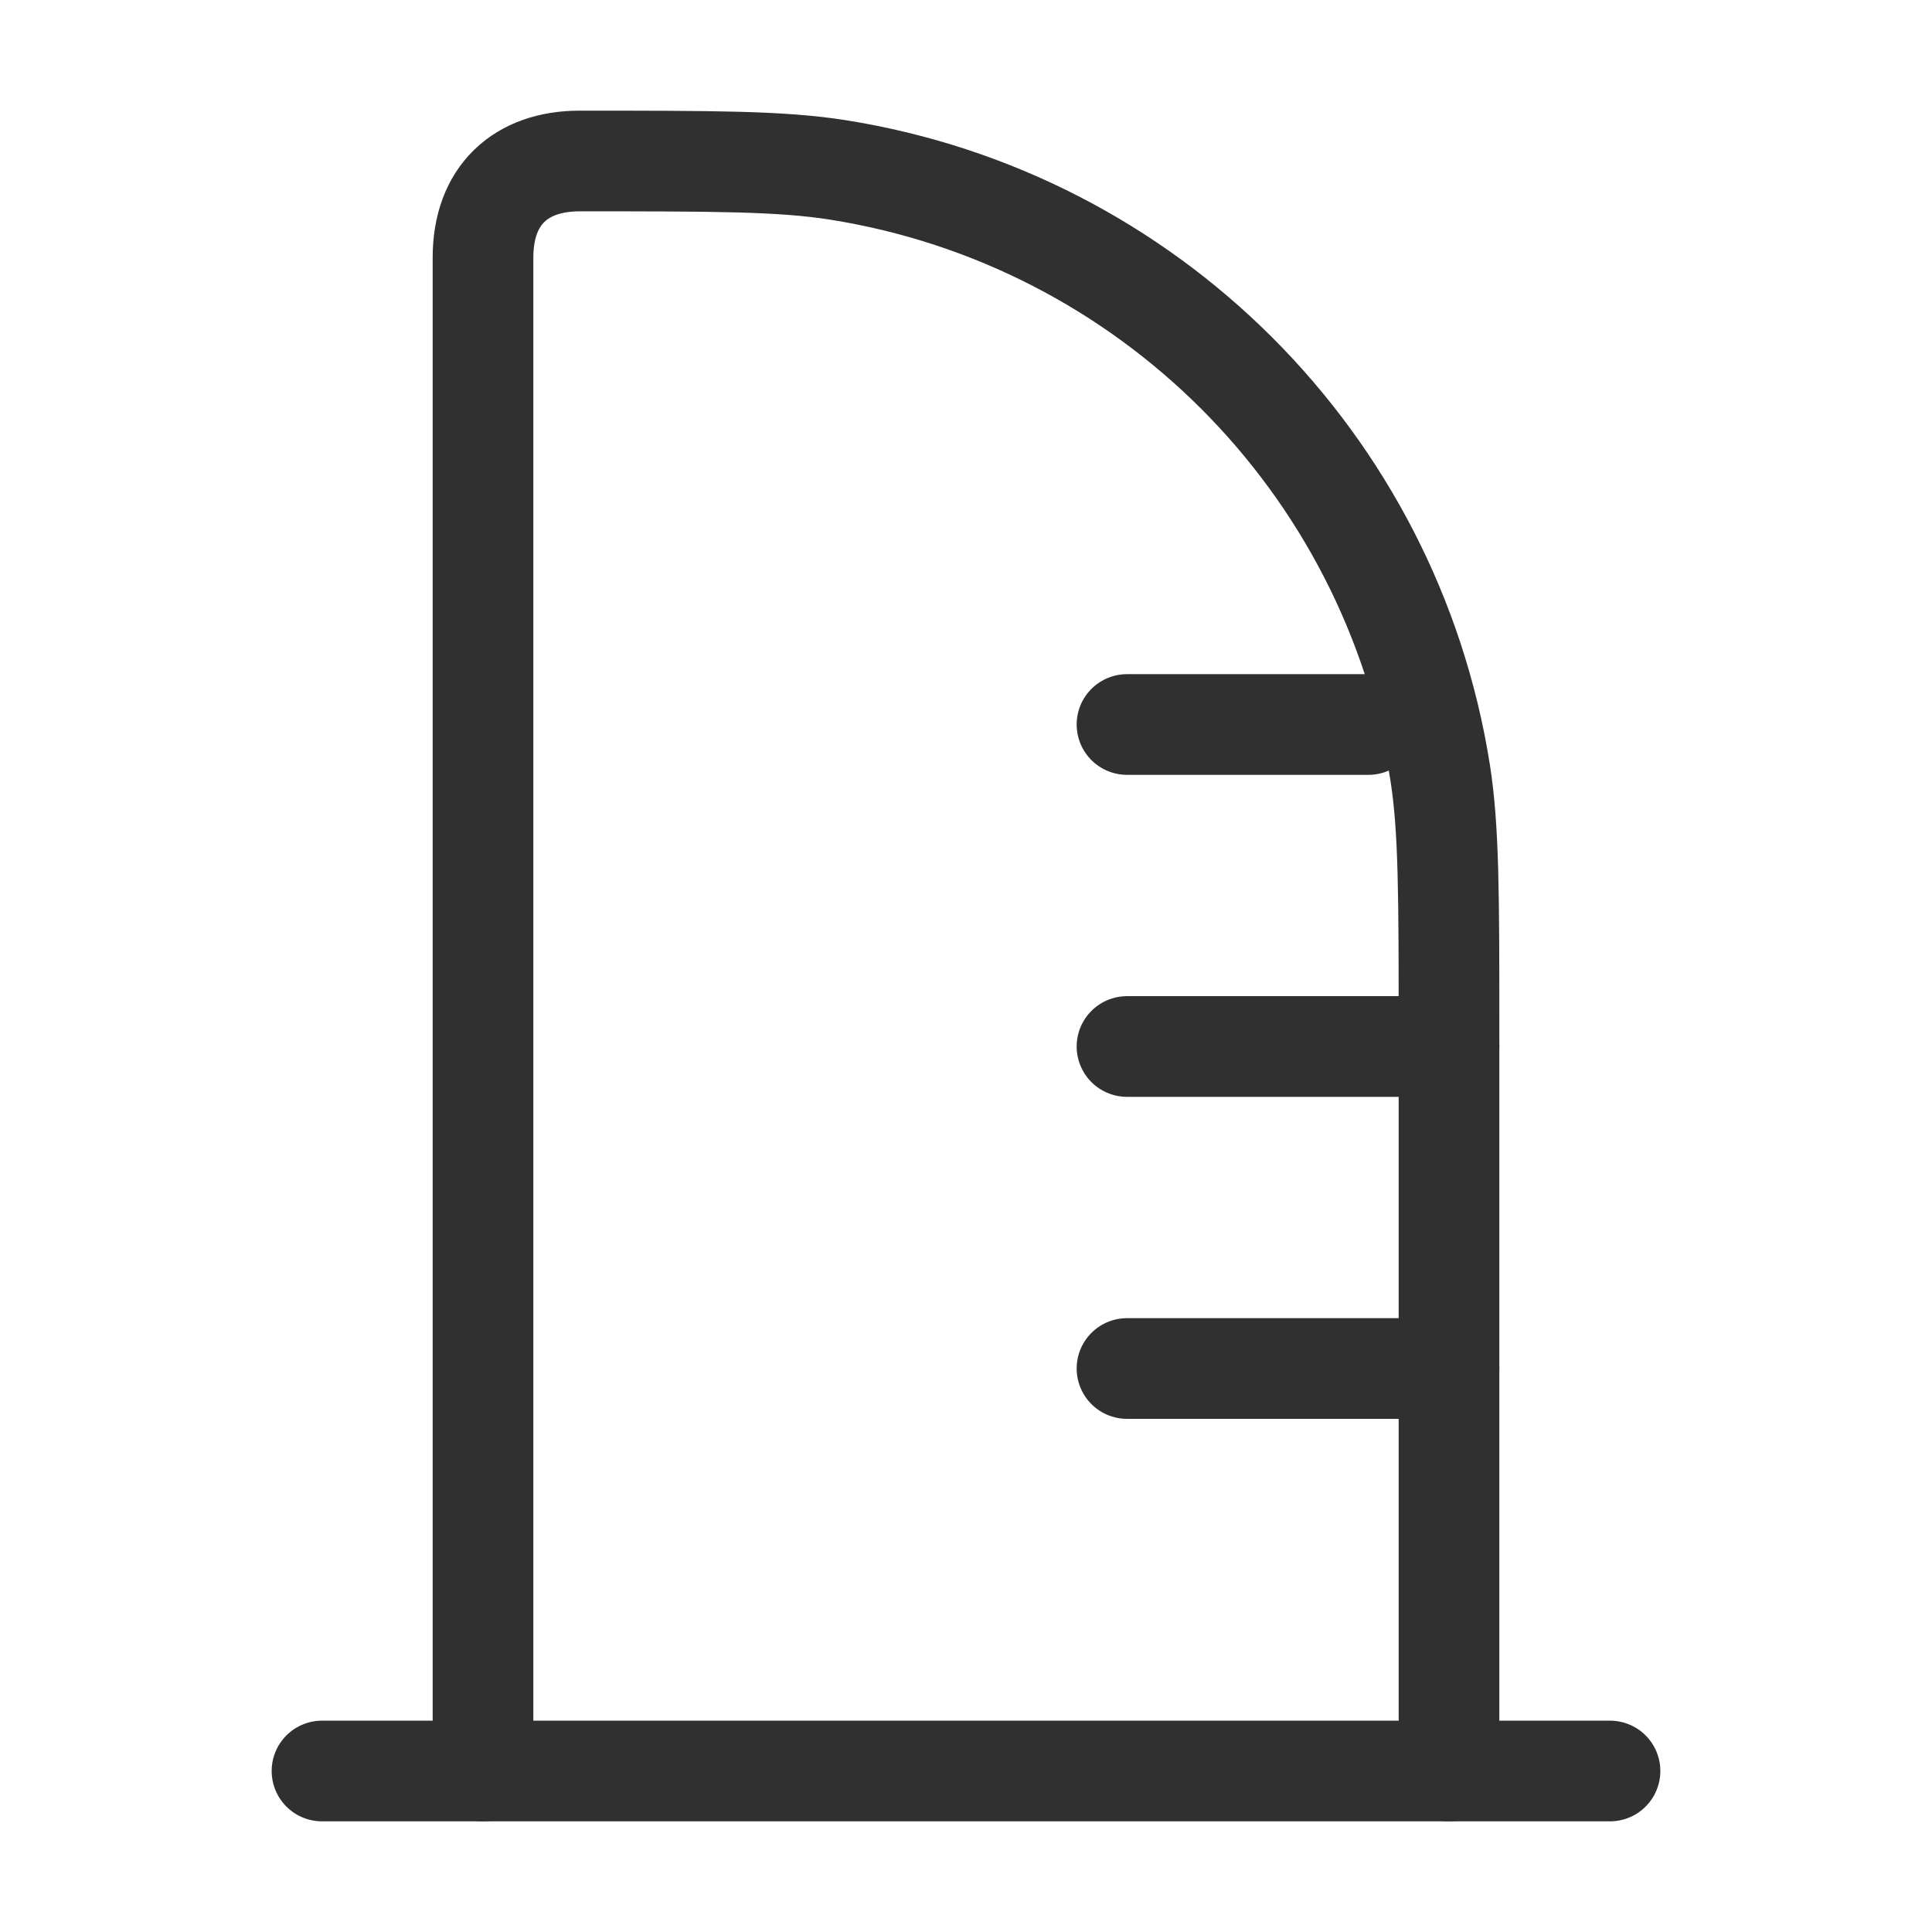
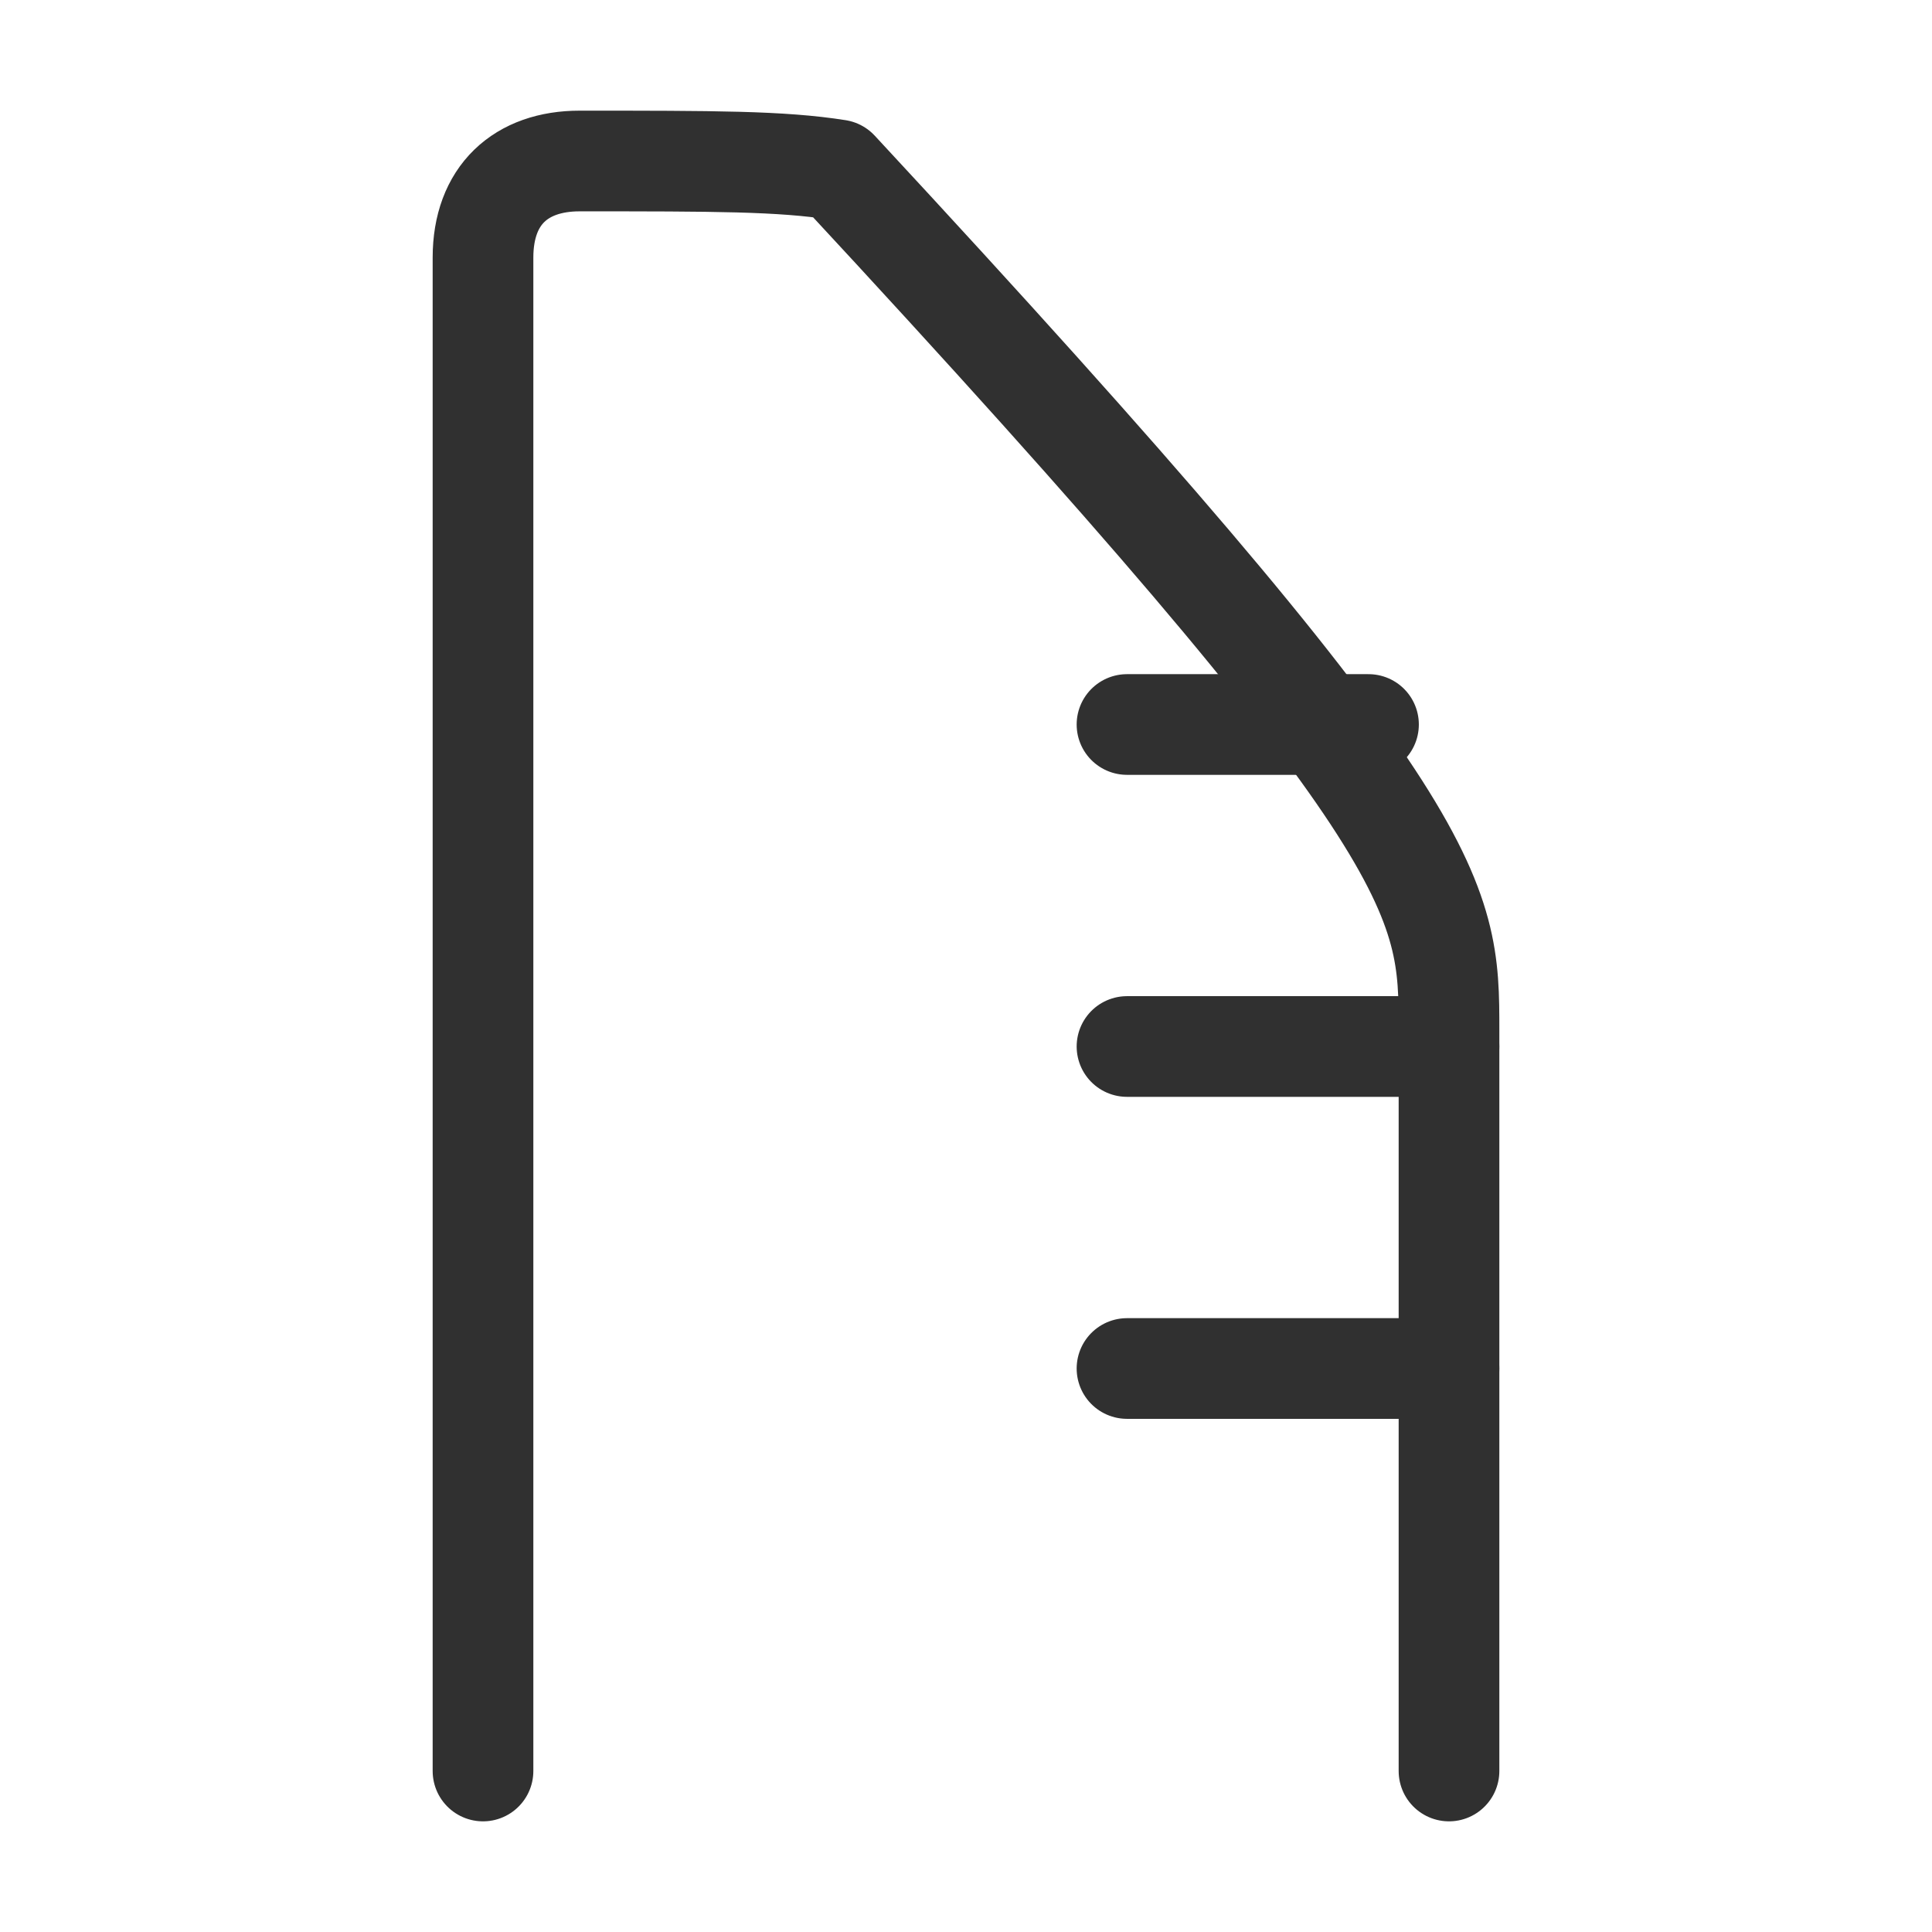
<svg xmlns="http://www.w3.org/2000/svg" width="18" height="18" viewBox="0 0 18 18" fill="none">
-   <path d="M3 16.5H15" stroke="#303030 " stroke-width="0.938" stroke-linecap="round" />
  <path d="M12.75 6.75H10.5M13.5 9.75H10.5M13.5 12.75H10.5" stroke="#303030 " stroke-width="0.938" stroke-linecap="round" />
-   <path d="M4.5 16.5V2.4C4.5 1.818 4.853 1.5 5.4 1.5C6.654 1.5 7.281 1.5 7.806 1.583C10.694 2.041 12.96 4.306 13.417 7.194C13.5 7.719 13.5 8.346 13.5 9.6V16.5" stroke="#303030 " stroke-width="0.938" stroke-linecap="round" stroke-linejoin="round" />
+   <path d="M4.5 16.5V2.4C4.5 1.818 4.853 1.5 5.4 1.5C6.654 1.5 7.281 1.5 7.806 1.583C13.5 7.719 13.5 8.346 13.5 9.6V16.5" stroke="#303030 " stroke-width="0.938" stroke-linecap="round" stroke-linejoin="round" />
</svg>